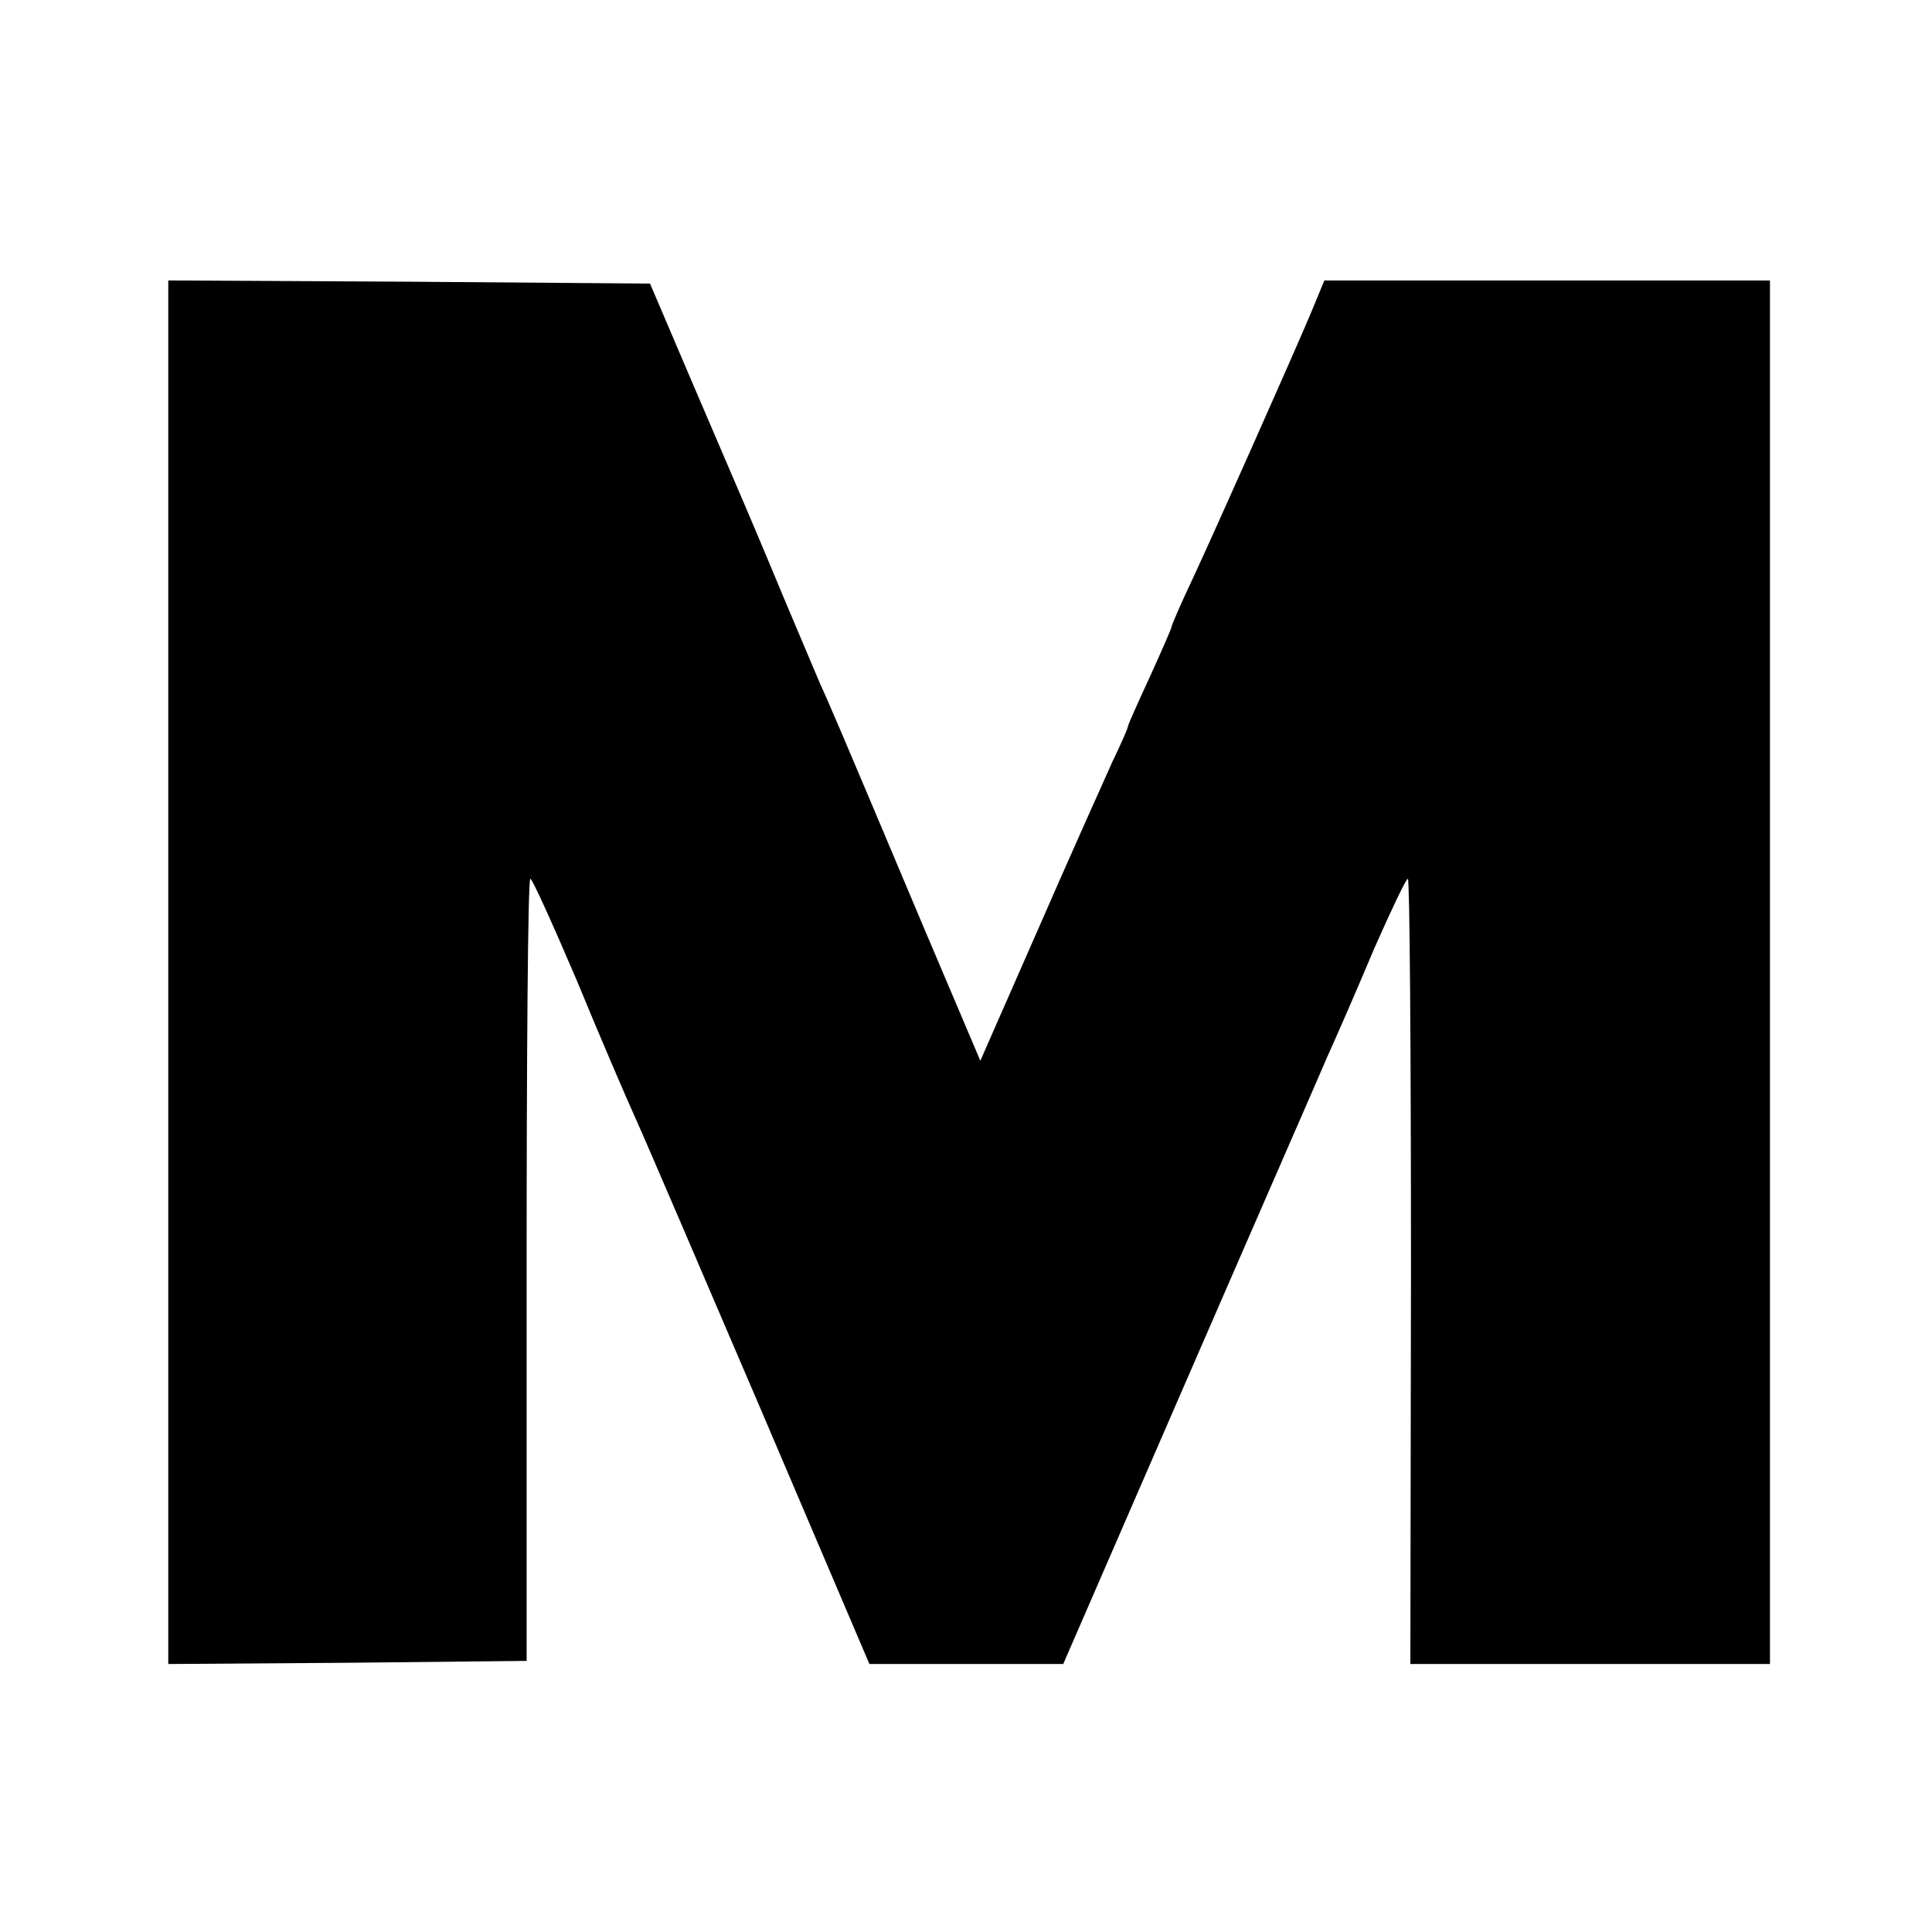
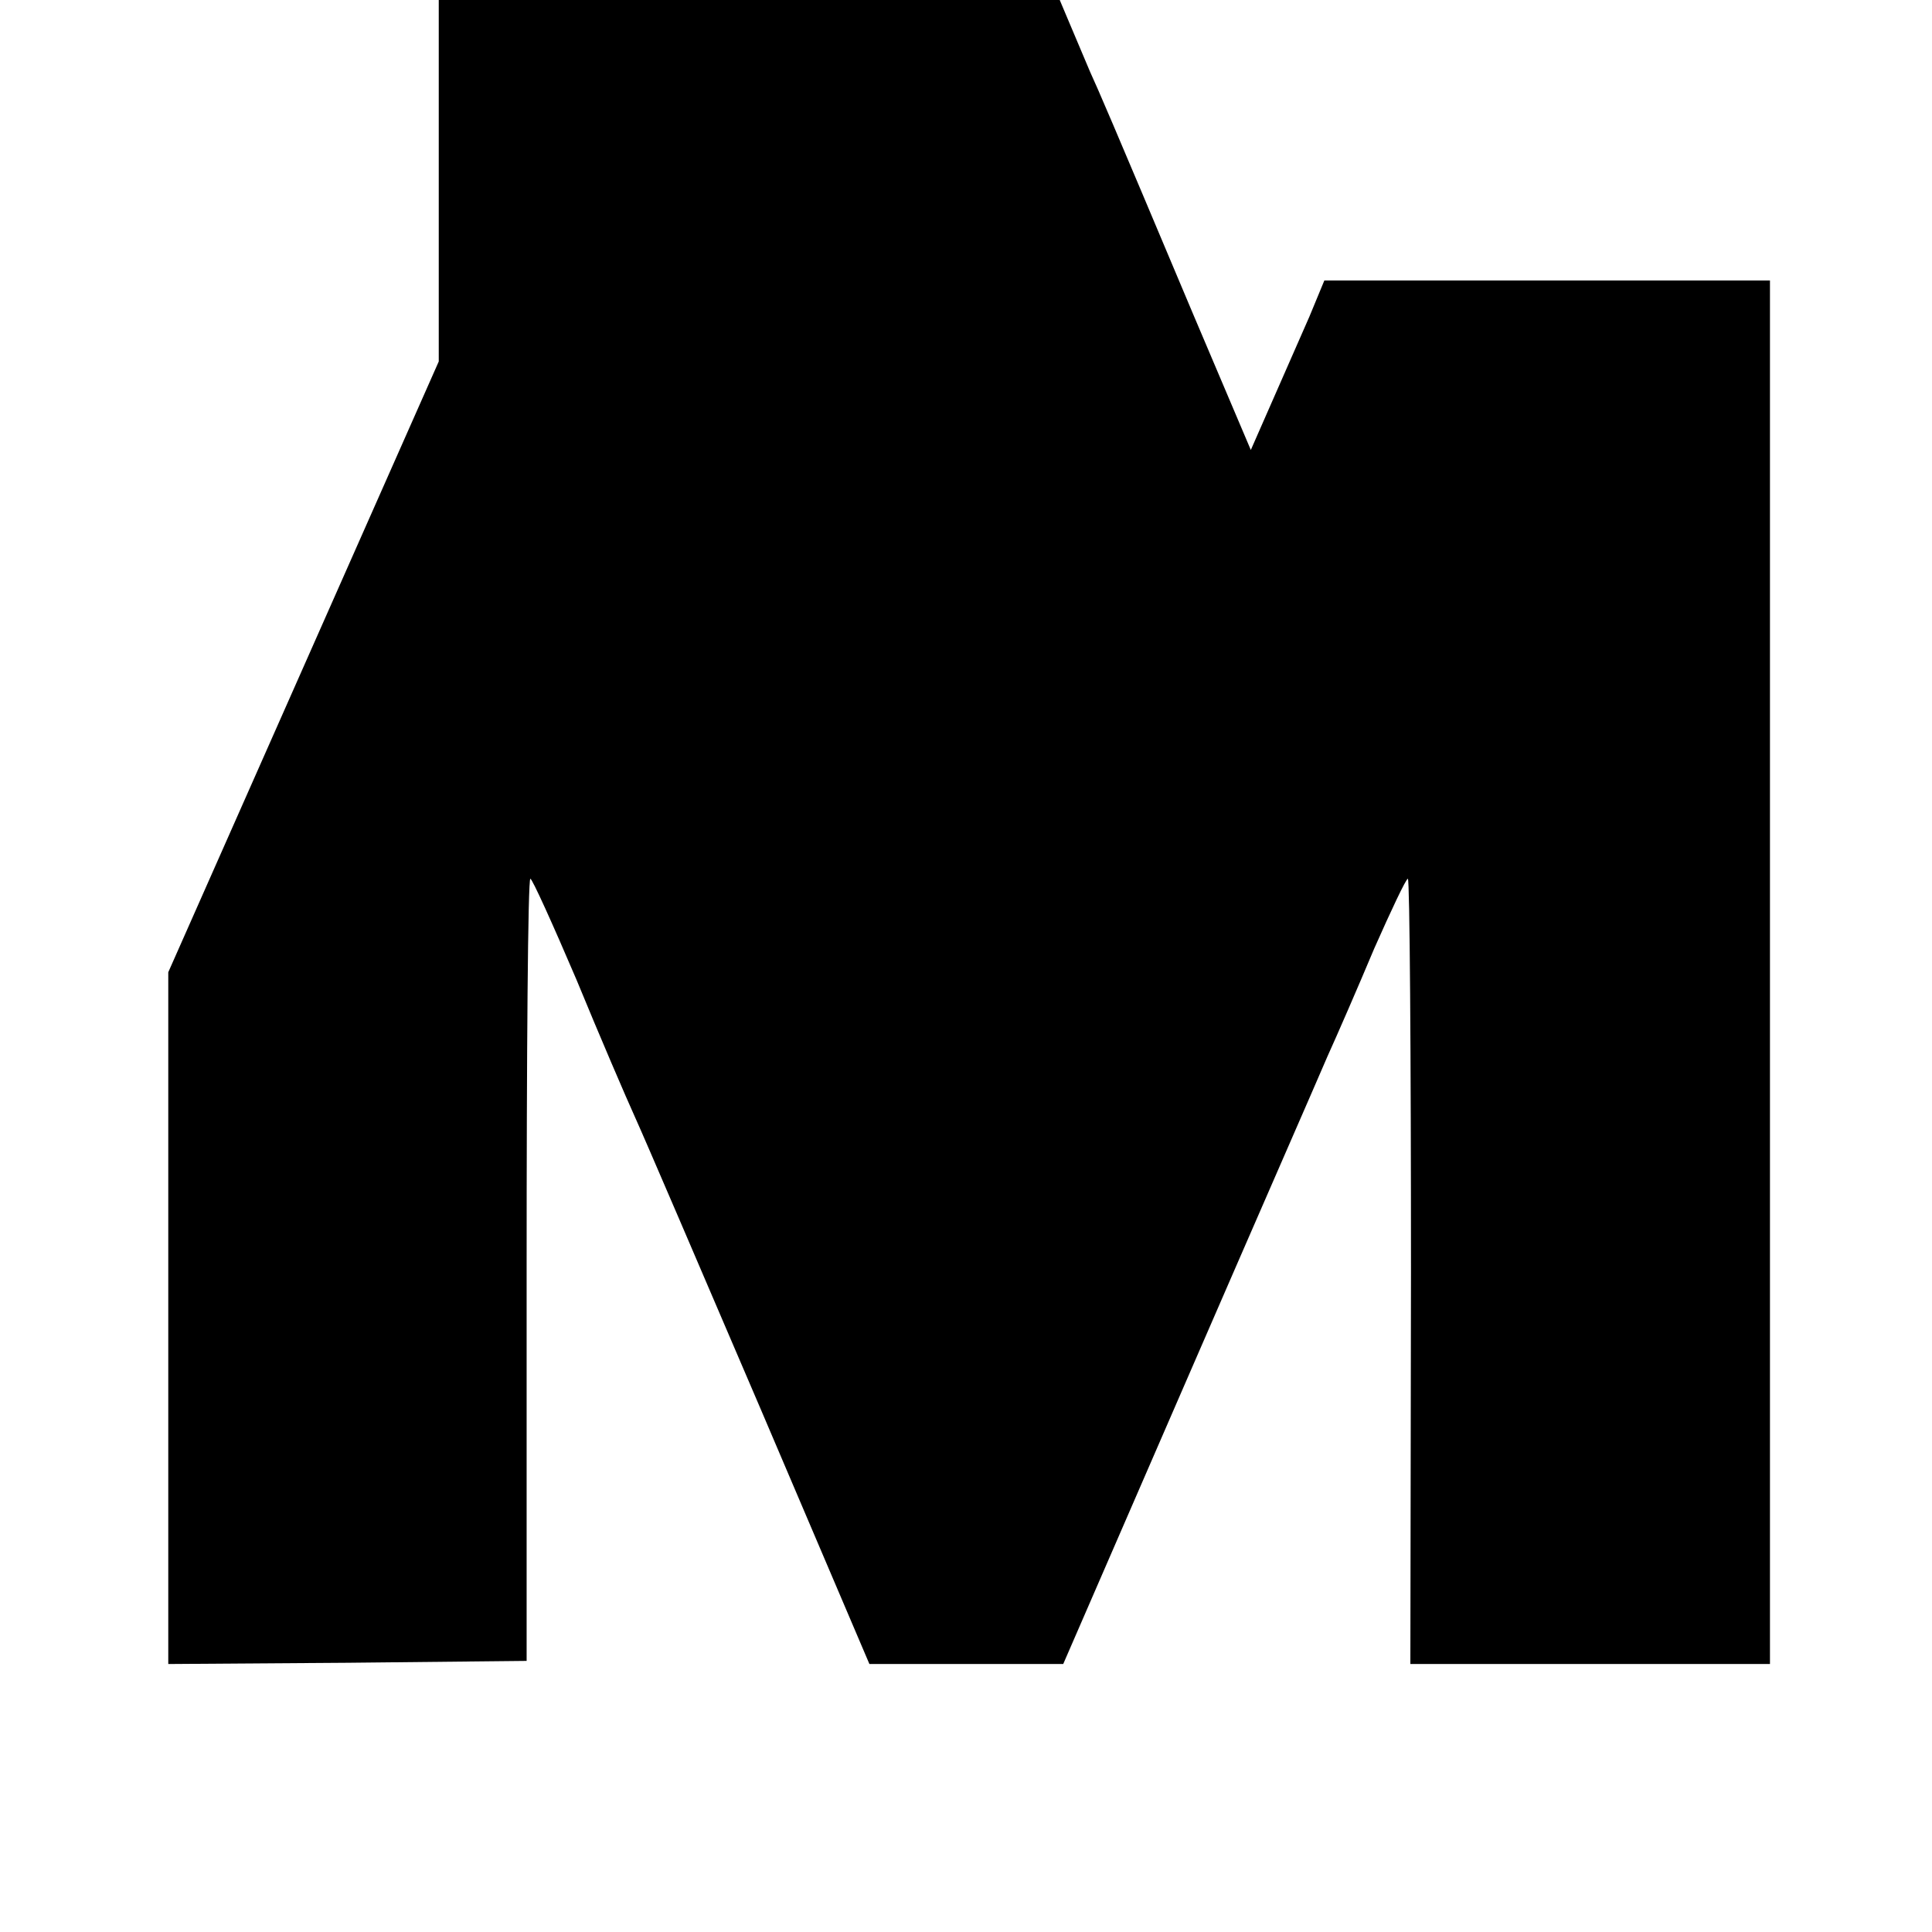
<svg xmlns="http://www.w3.org/2000/svg" version="1.0" width="310pt" height="310pt" viewBox="0 0 310 310" preserveAspectRatio="xMidYMid meet">
  <g transform="translate(0,310) scale(0.1,-0.1)" fill="#000000" stroke="none">
-     <path d="M270 1540 l0 -1110 288 2 287 3 0 628 c0 345 2 627 6 627 3 0 36 -73 74 -162 37 -90 80 -190 95 -223 15 -33 105 -243 201 -467 l174 -408 155 0 156 0 199 458 c109 251 211 484 225 517 15 33 49 111 75 173 27 61 51 112 54 112 3 0 5 -283 5 -630 l-1 -630 288 0 289 0 0 1110 0 1110 -357 0 -358 0 -24 -58 c-36 -84 -148 -336 -187 -420 -19 -40 -34 -75 -34 -77 0 -3 -16 -39 -35 -81 -19 -41 -35 -77 -35 -79 0 -3 -11 -28 -25 -57 -13 -29 -67 -149 -118 -266 l-94 -214 -93 219 c-136 323 -150 355 -165 388 -13 31 -59 139 -80 190 -7 17 -24 57 -38 90 -14 33 -55 128 -90 210 l-64 150 -386 3 -387 2 0 -1110z" />
+     <path d="M270 1540 l0 -1110 288 2 287 3 0 628 c0 345 2 627 6 627 3 0 36 -73 74 -162 37 -90 80 -190 95 -223 15 -33 105 -243 201 -467 l174 -408 155 0 156 0 199 458 c109 251 211 484 225 517 15 33 49 111 75 173 27 61 51 112 54 112 3 0 5 -283 5 -630 l-1 -630 288 0 289 0 0 1110 0 1110 -357 0 -358 0 -24 -58 l-94 -214 -93 219 c-136 323 -150 355 -165 388 -13 31 -59 139 -80 190 -7 17 -24 57 -38 90 -14 33 -55 128 -90 210 l-64 150 -386 3 -387 2 0 -1110z" />
  </g>
</svg>